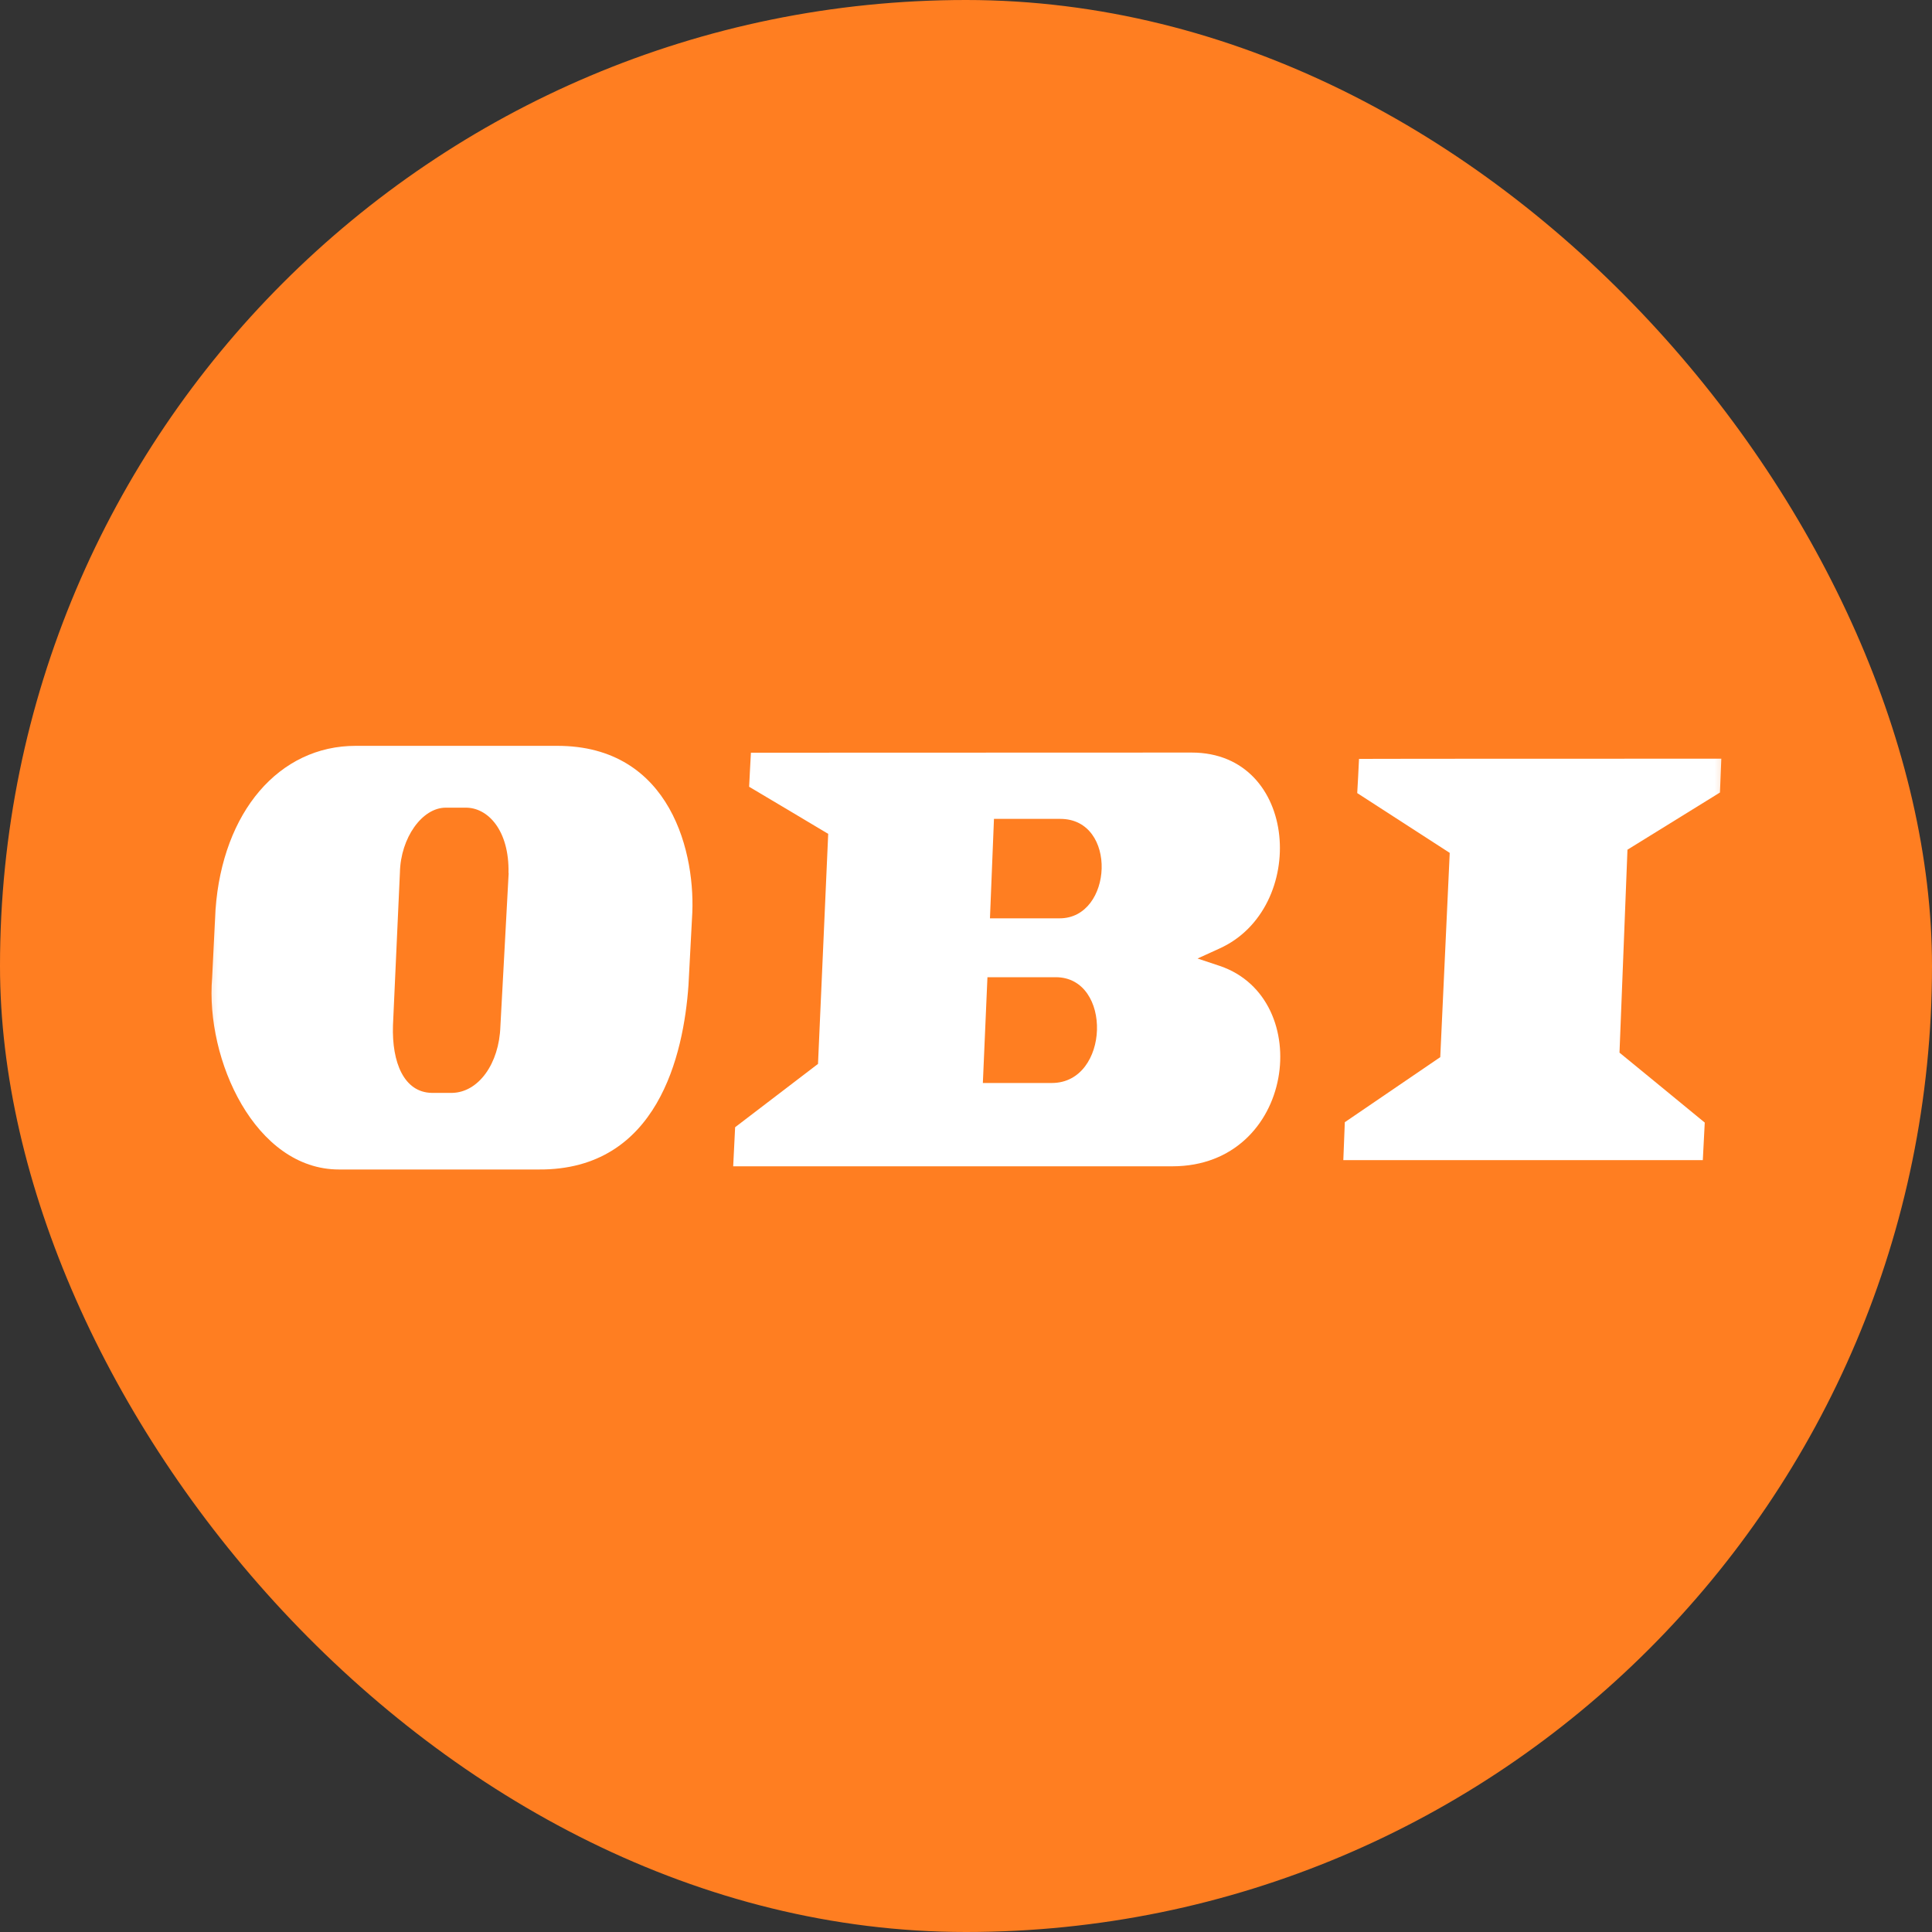
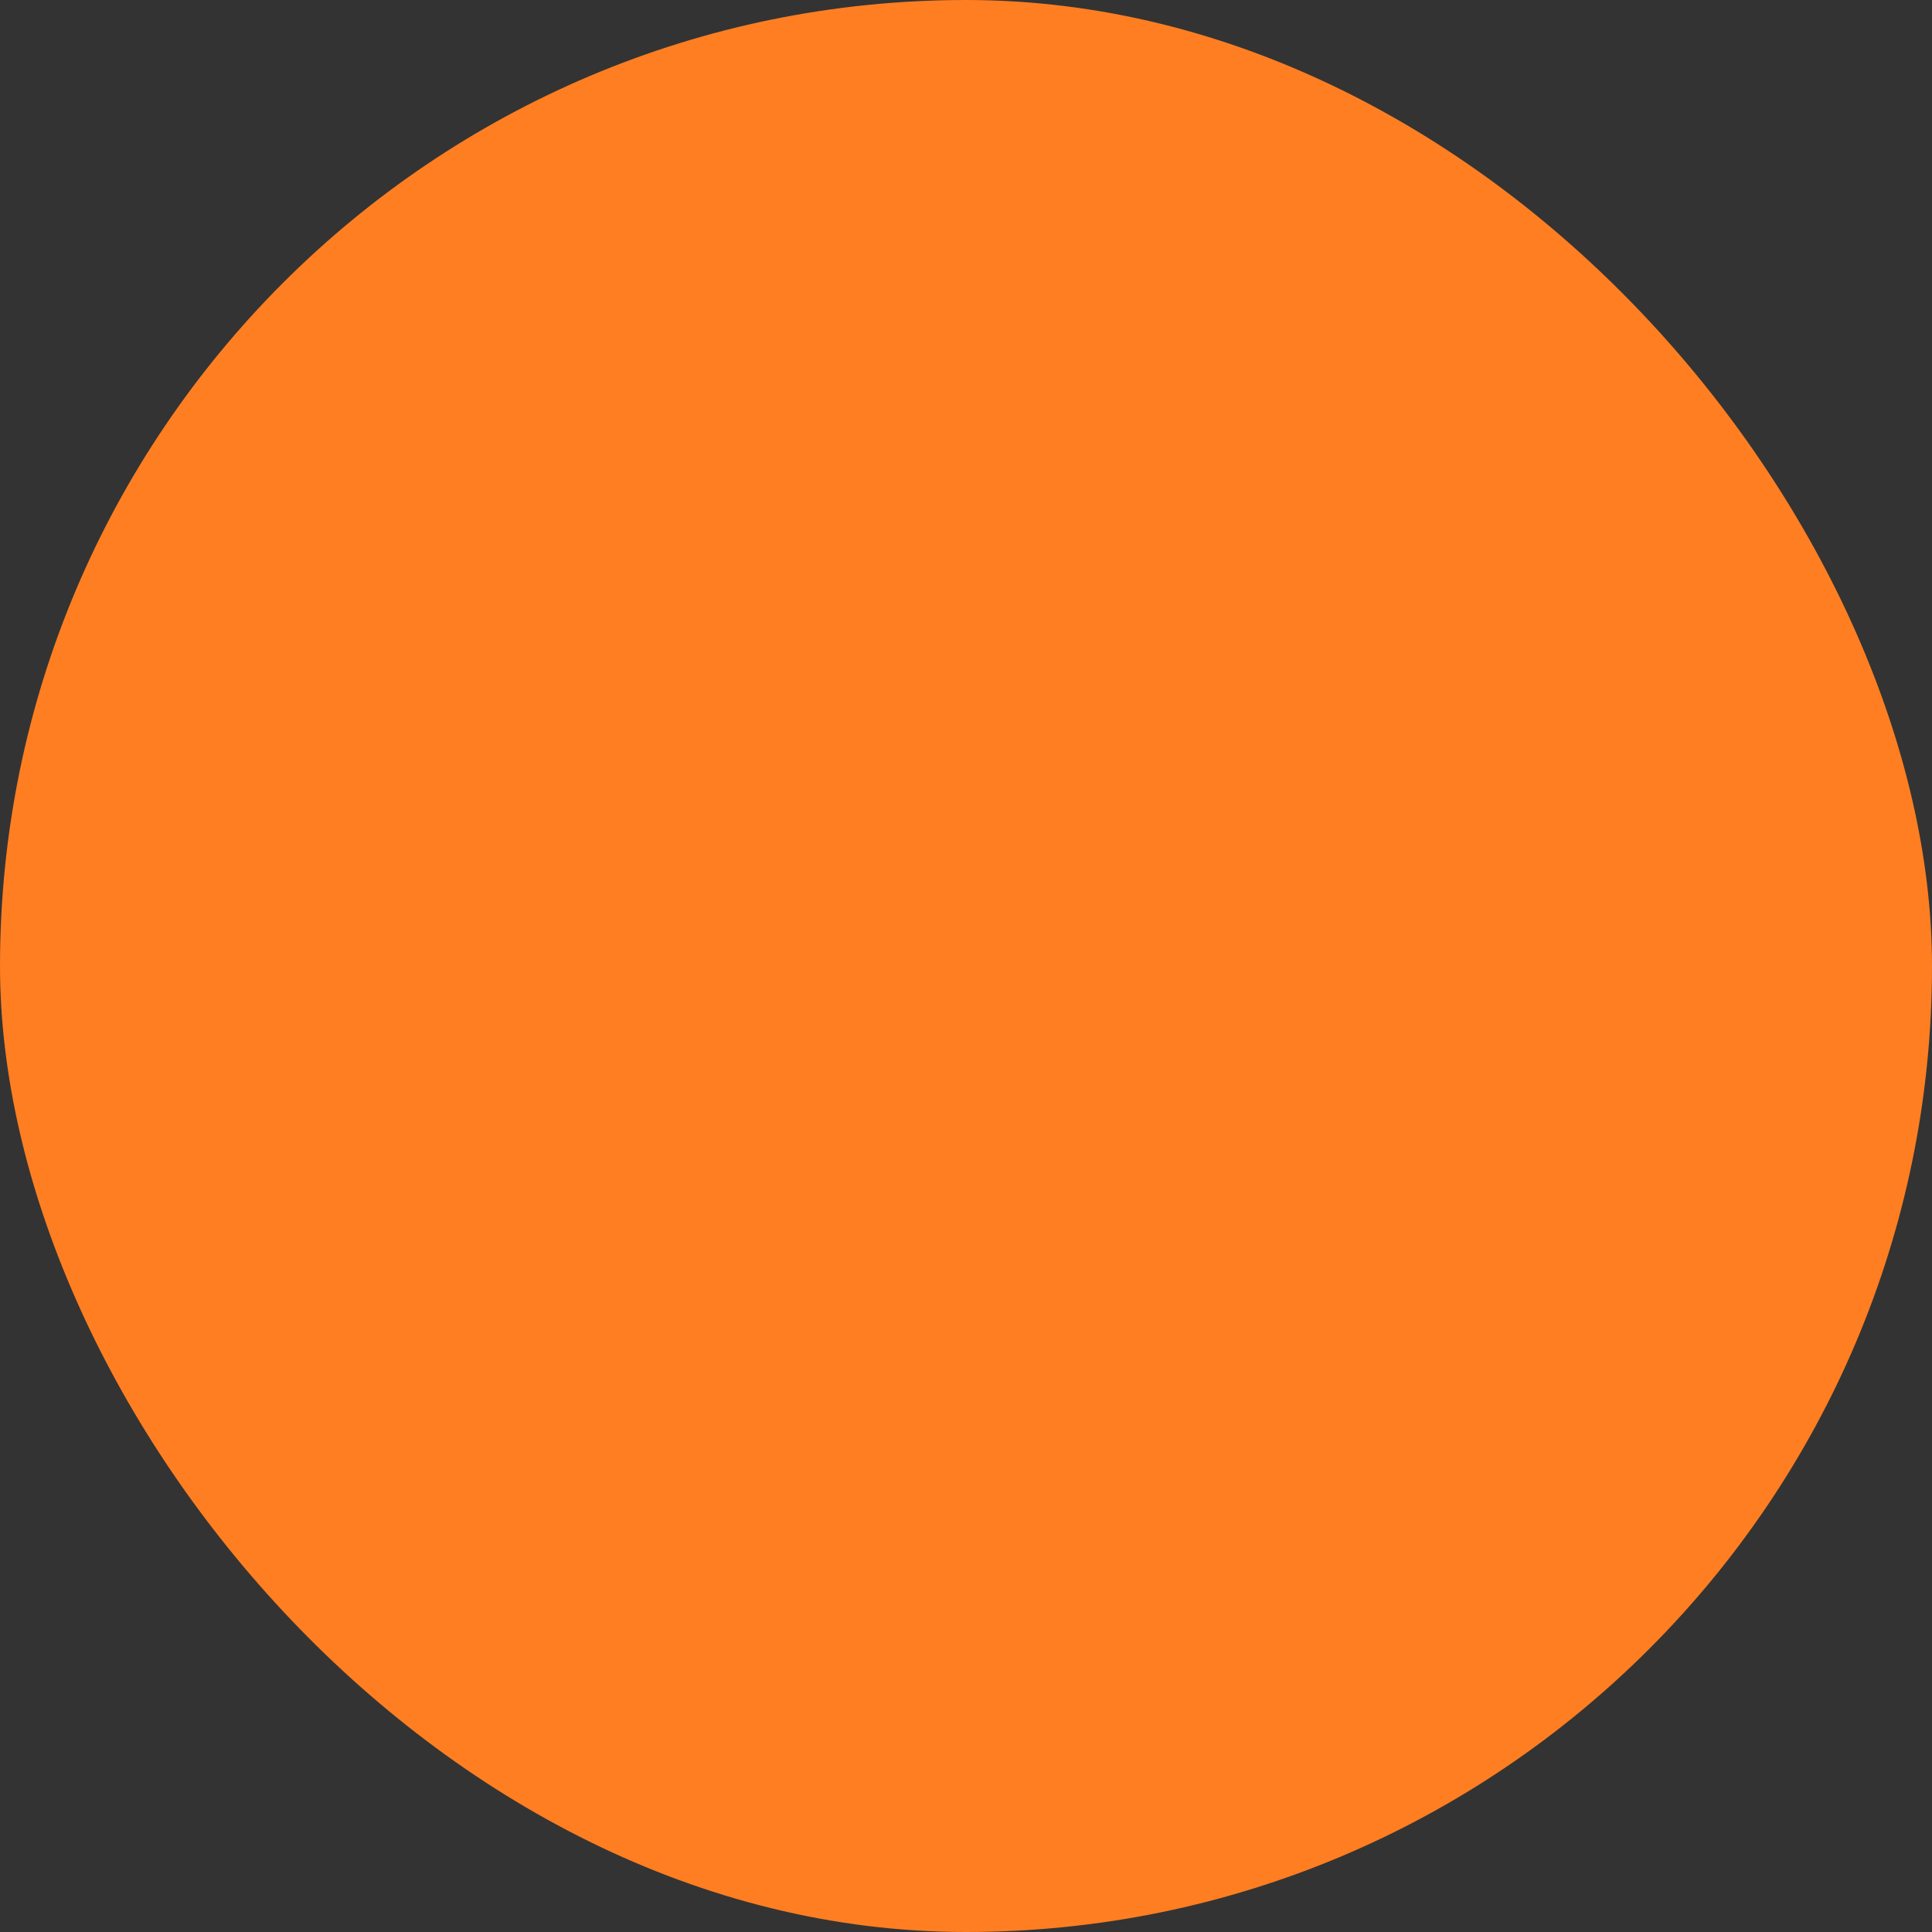
<svg xmlns="http://www.w3.org/2000/svg" width="40" height="40" viewBox="0 0 40 40" fill="none">
  <rect x="0" y="0" width="40" height="40" fill="#333333" stroke="none" />
  <rect width="40" height="40" rx="20" fill="#FF7E21" />
  <g clip-path="url(#clip0_227_3289)">
    <mask id="mask0_227_3289" style="mask-type:luminance" maskUnits="userSpaceOnUse" x="4" y="15" width="32" height="10">
-       <path d="M36 15H4V25H36V15Z" fill="white" />
-     </mask>
+       </mask>
    <g mask="url(#mask0_227_3289)">
-       <path d="M35.638 15.708C35.628 15.929 35.616 16.273 35.61 16.408C35.466 16.497 33.695 17.592 33.695 17.592L33.53 21.794C33.53 21.794 35.16 23.129 35.295 23.242C35.289 23.385 35.267 23.806 35.255 24.019C34.989 24.019 28.106 24.019 27.812 24.019C27.822 23.787 27.837 23.369 27.843 23.234C27.981 23.141 29.819 21.887 29.819 21.887L30.015 17.658C30.015 17.658 28.259 16.521 28.1 16.42C28.109 16.269 28.128 15.917 28.137 15.712C28.403 15.708 35.341 15.708 35.638 15.708Z" fill="white" />
      <path fill-rule="evenodd" clip-rule="evenodd" d="M25.256 19.999L24.794 19.845L25.244 19.64C27.091 18.811 26.899 15.581 24.672 15.581C24.672 15.581 15.816 15.584 15.547 15.584C15.534 15.786 15.519 16.13 15.51 16.289C15.675 16.385 17.147 17.264 17.147 17.264L16.936 22.027C16.936 22.027 15.345 23.242 15.22 23.338C15.213 23.47 15.192 23.911 15.18 24.147C15.486 24.147 24.277 24.147 24.277 24.147C26.813 24.143 27.25 20.676 25.256 19.999ZM21.781 22.422H20.349L20.444 20.232H21.858C23.038 20.232 22.98 22.418 21.781 22.422ZM21.94 19.013H20.496L20.579 16.954H21.952C23.148 16.954 23.044 19.013 21.94 19.013Z" fill="white" />
-       <path fill-rule="evenodd" clip-rule="evenodd" d="M11.534 15.441H7.368C5.777 15.441 4.609 16.807 4.462 18.831L4.392 20.243C4.251 21.942 5.285 24.213 7.019 24.213H11.155C13.621 24.229 14.153 21.83 14.254 20.402L14.327 19.017C14.419 17.701 13.908 15.441 11.534 15.441ZM10.531 18.08C10.531 18.08 10.36 21.253 10.36 21.249C10.335 22.023 9.907 22.615 9.363 22.627H8.937C8.365 22.615 8.111 22 8.136 21.23C8.136 21.23 8.28 18.057 8.28 18.061C8.295 17.349 8.738 16.722 9.228 16.722H9.641C10.1 16.718 10.546 17.19 10.528 18.073L10.531 18.08Z" fill="white" />
    </g>
  </g>
  <defs>
    <clipPath id="clip0_227_3289">
      <rect width="32" height="10" fill="white" transform="translate(4 15)" />
    </clipPath>
  </defs>
</svg>